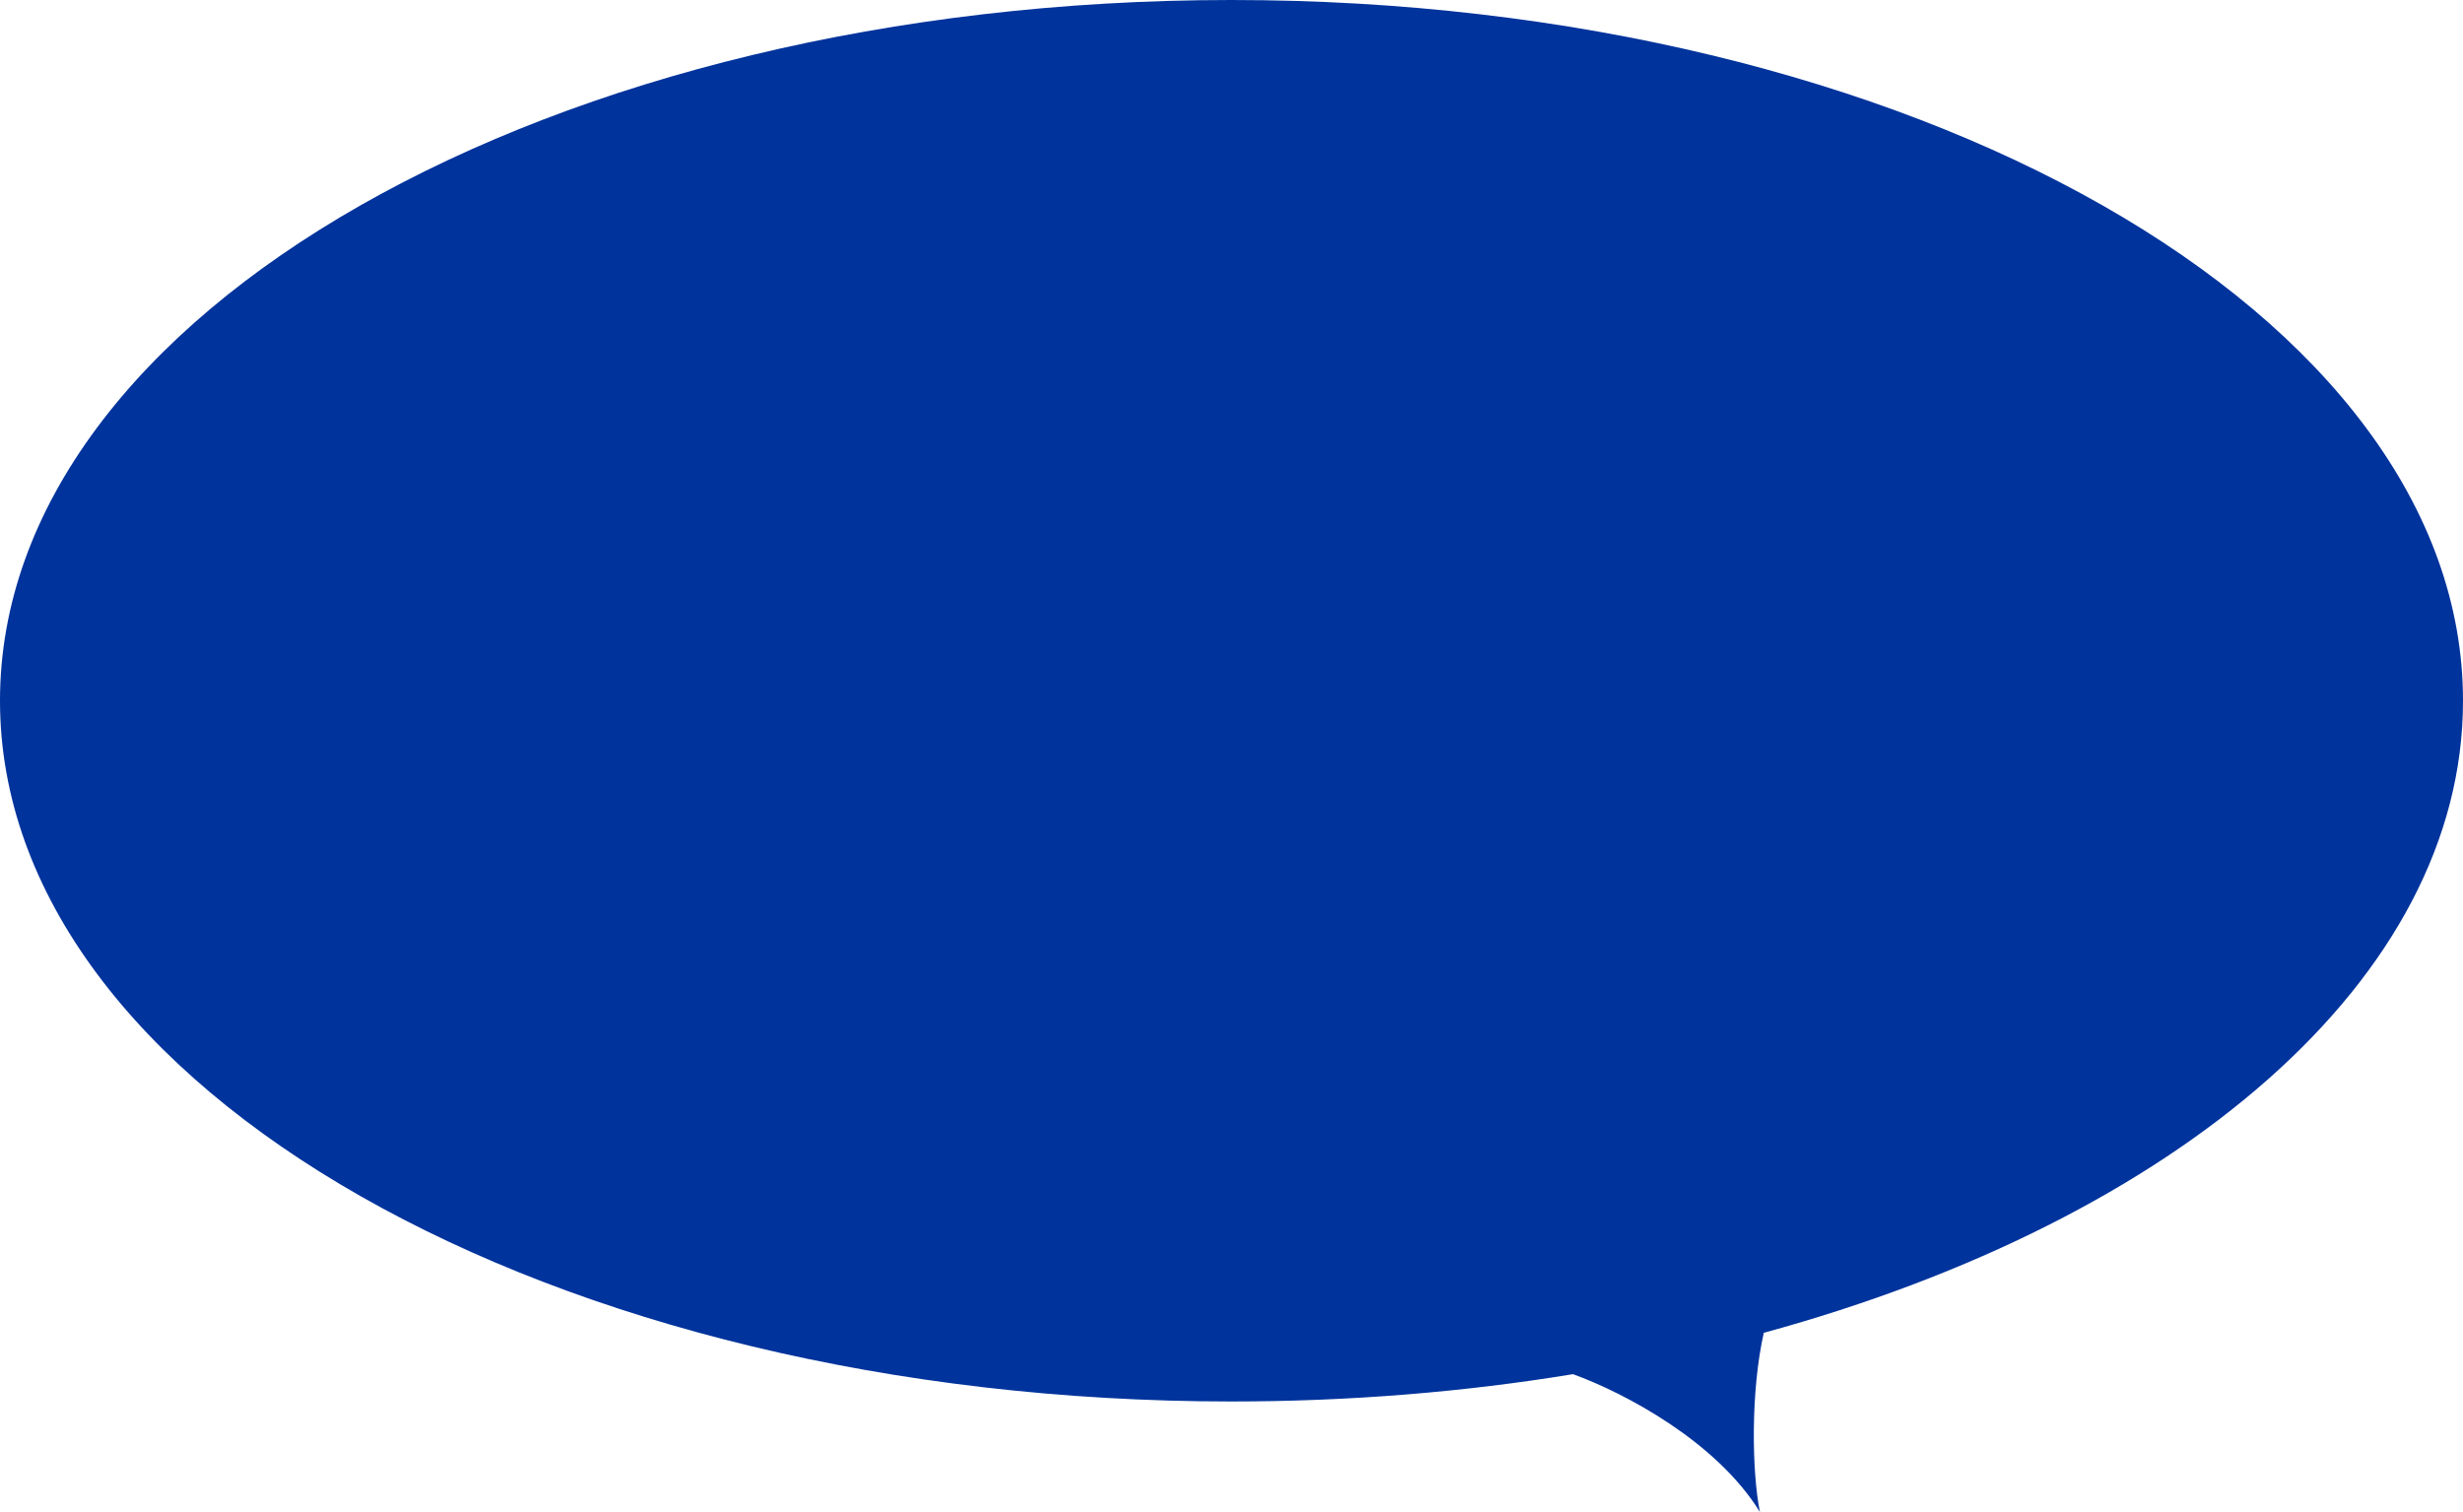
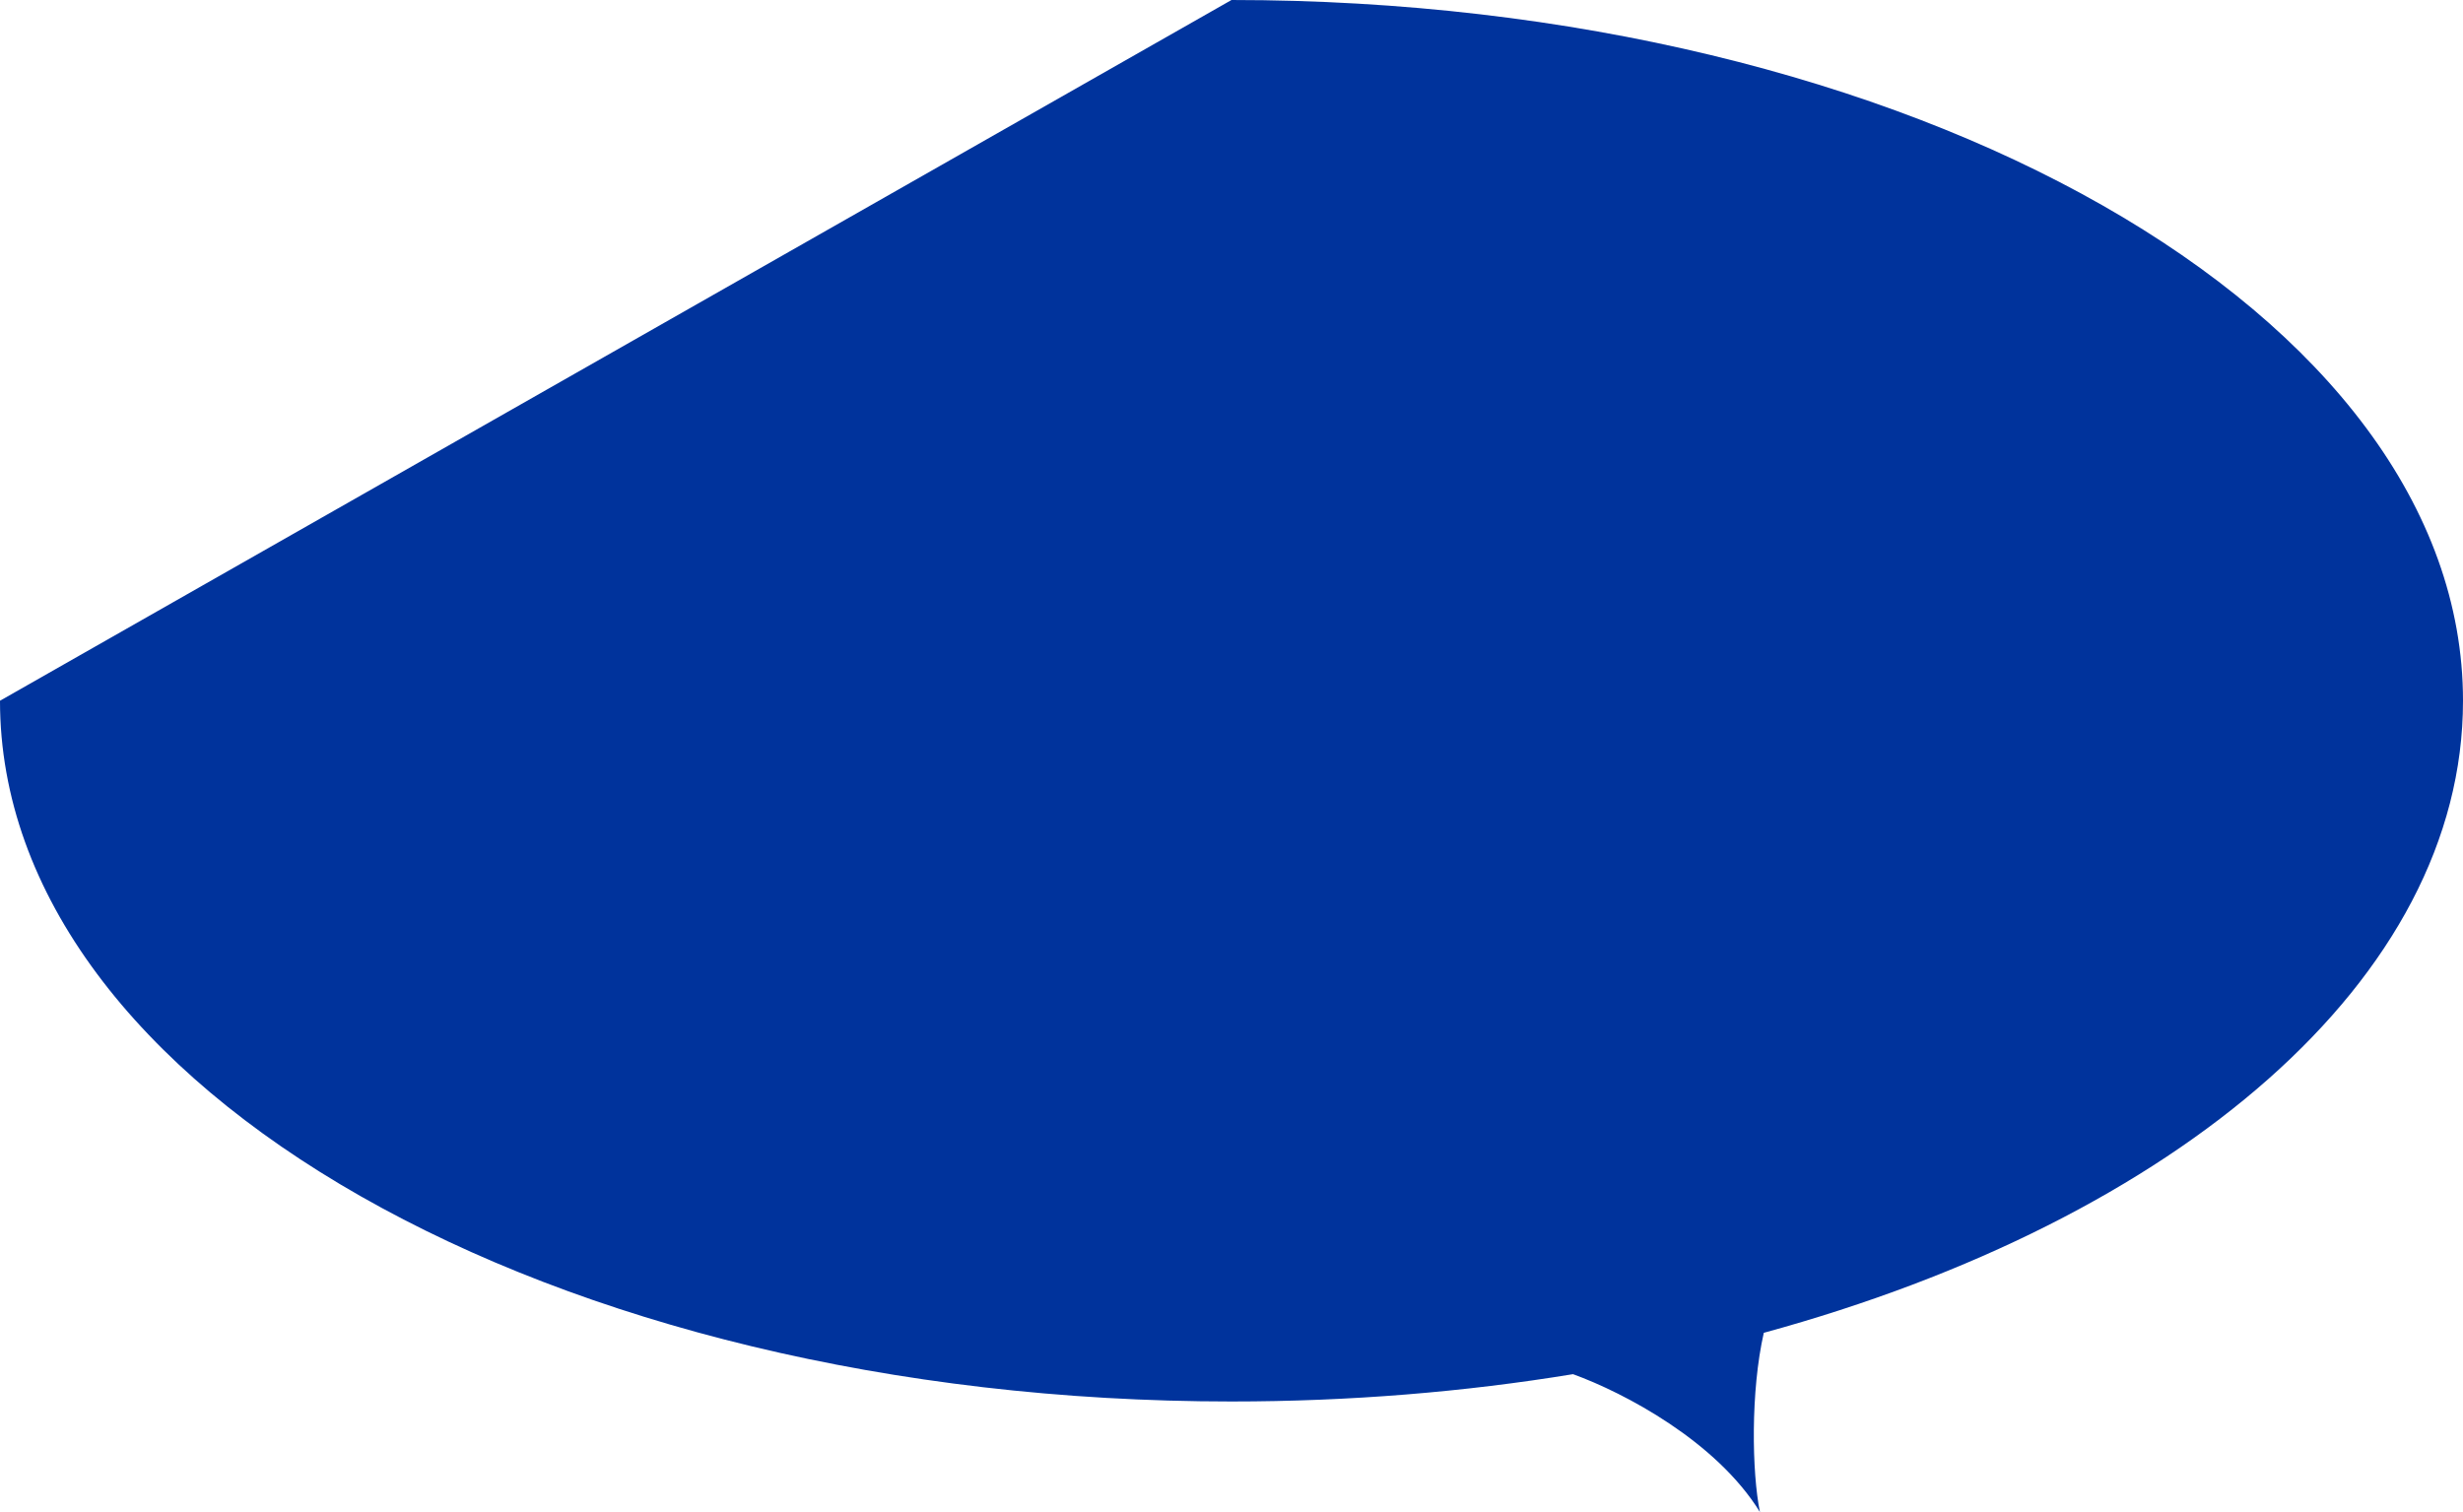
<svg xmlns="http://www.w3.org/2000/svg" width="557" height="342" viewBox="0 0 557 342" fill="none">
-   <path d="M278.5 0C432.311 0 557 70.963 557 158.5C557 221.499 492.419 275.91 398.879 301.467C395.866 314.705 396.183 333.054 398 342C388.165 326.054 367.469 315.084 355.734 310.822C331.21 314.843 305.297 317 278.5 317C124.689 317 0 246.037 0 158.5C0 70.963 124.689 0 278.5 0Z" fill="#00339C" />
+   <path d="M278.5 0C432.311 0 557 70.963 557 158.5C557 221.499 492.419 275.91 398.879 301.467C395.866 314.705 396.183 333.054 398 342C388.165 326.054 367.469 315.084 355.734 310.822C331.21 314.843 305.297 317 278.5 317C124.689 317 0 246.037 0 158.5Z" fill="#00339C" />
</svg>